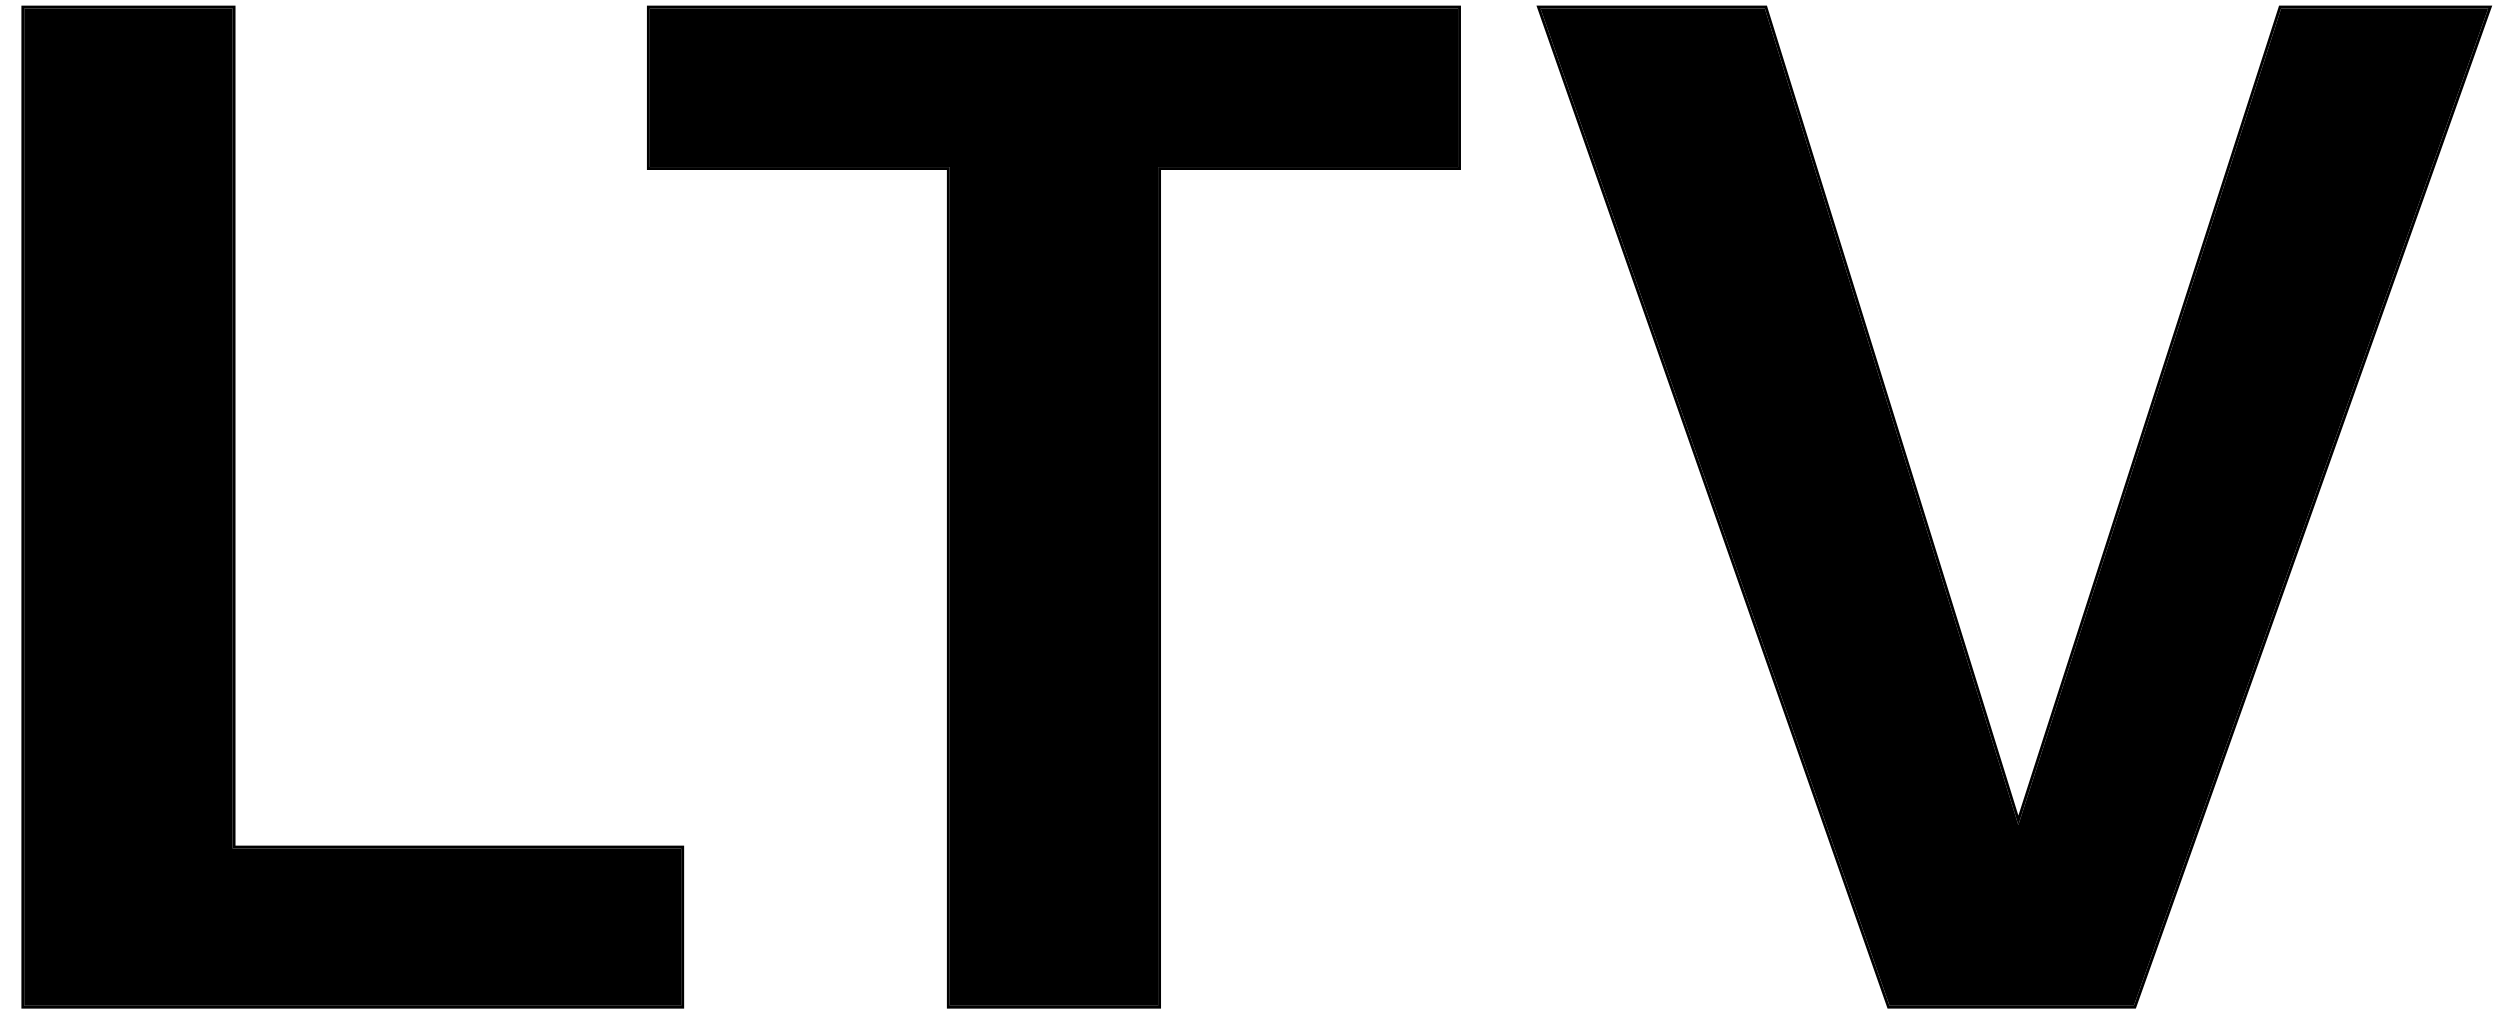
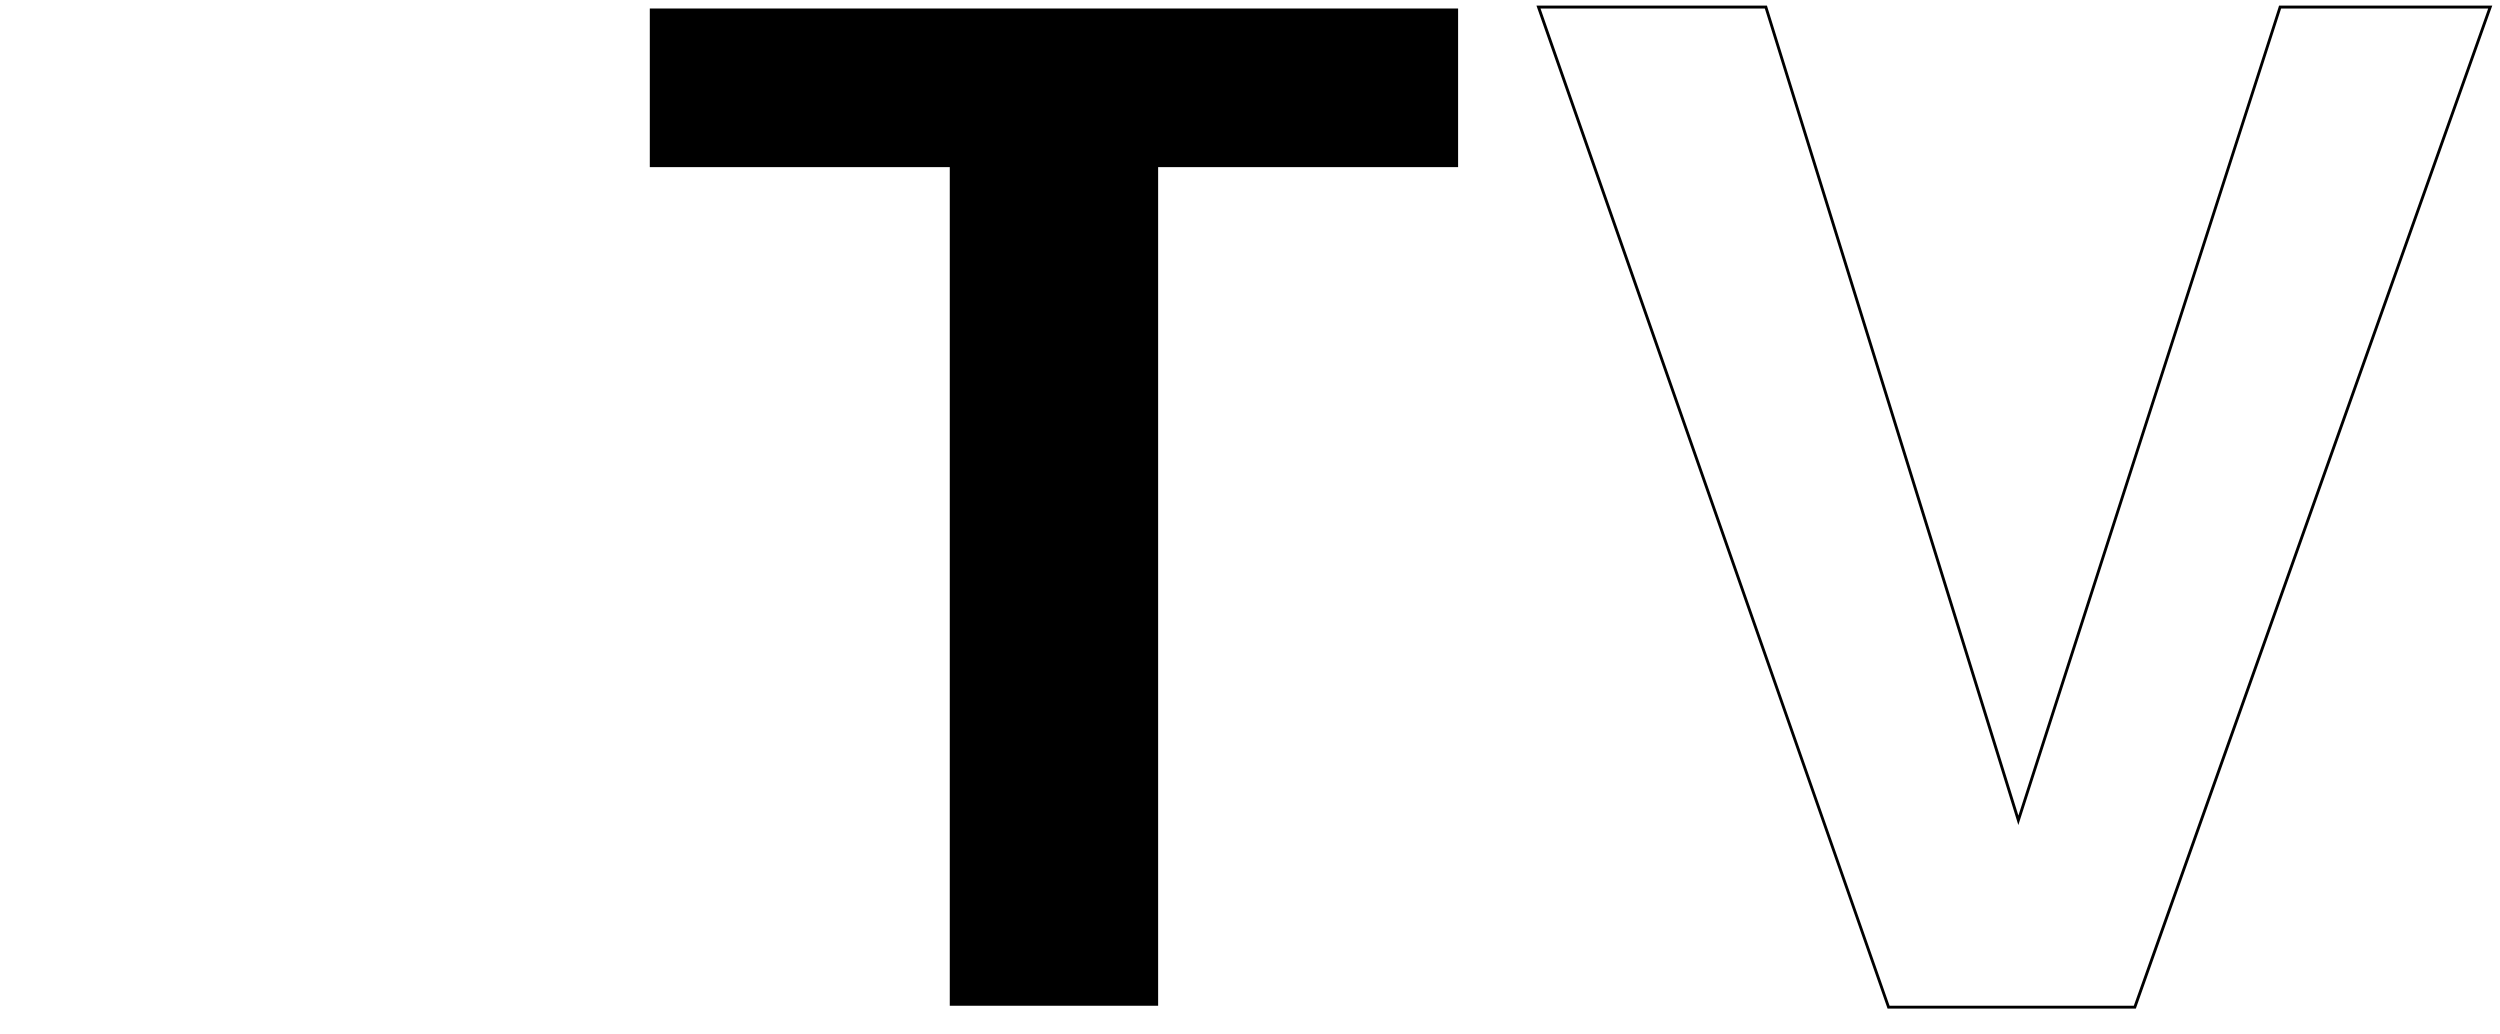
<svg xmlns="http://www.w3.org/2000/svg" width="87" height="36" viewBox="0 0 87 36" fill="none">
-   <path d="M86.589 0.296L74.257 35H65.758L53.61 0.296H61.416L70.238 28.712L79.384 0.296H86.589Z" fill="black" />
  <path d="M61.49 0.196L61.511 0.267L70.24 28.381L79.289 0.266L79.311 0.196H86.731L86.683 0.329L74.351 35.033L74.327 35.1H65.687L65.664 35.033L53.515 0.329L53.469 0.196H61.49ZM53.61 0.296L65.757 35H74.256L86.589 0.296H79.383L70.238 28.712L61.416 0.296H53.61Z" fill="black" />
  <path d="M50.742 5.816H40.303V35H33.052V5.816H22.613V0.296H50.742V5.816Z" fill="black" />
-   <path d="M50.742 5.815V0.296H22.613V5.815H33.051V35H40.303V5.815H50.742ZM50.842 5.916H40.404V35.1H32.952V5.916H22.513V0.196H50.842V5.916Z" fill="black" />
-   <path d="M23.708 35H0.844V0.296H8.096V29.528H23.708V35Z" fill="black" />
-   <path d="M23.707 29.528H8.096V0.296H0.844V35H23.707V29.528ZM8.196 29.428H23.808V35.1H0.745V0.196H8.196V29.428Z" fill="black" />
</svg>